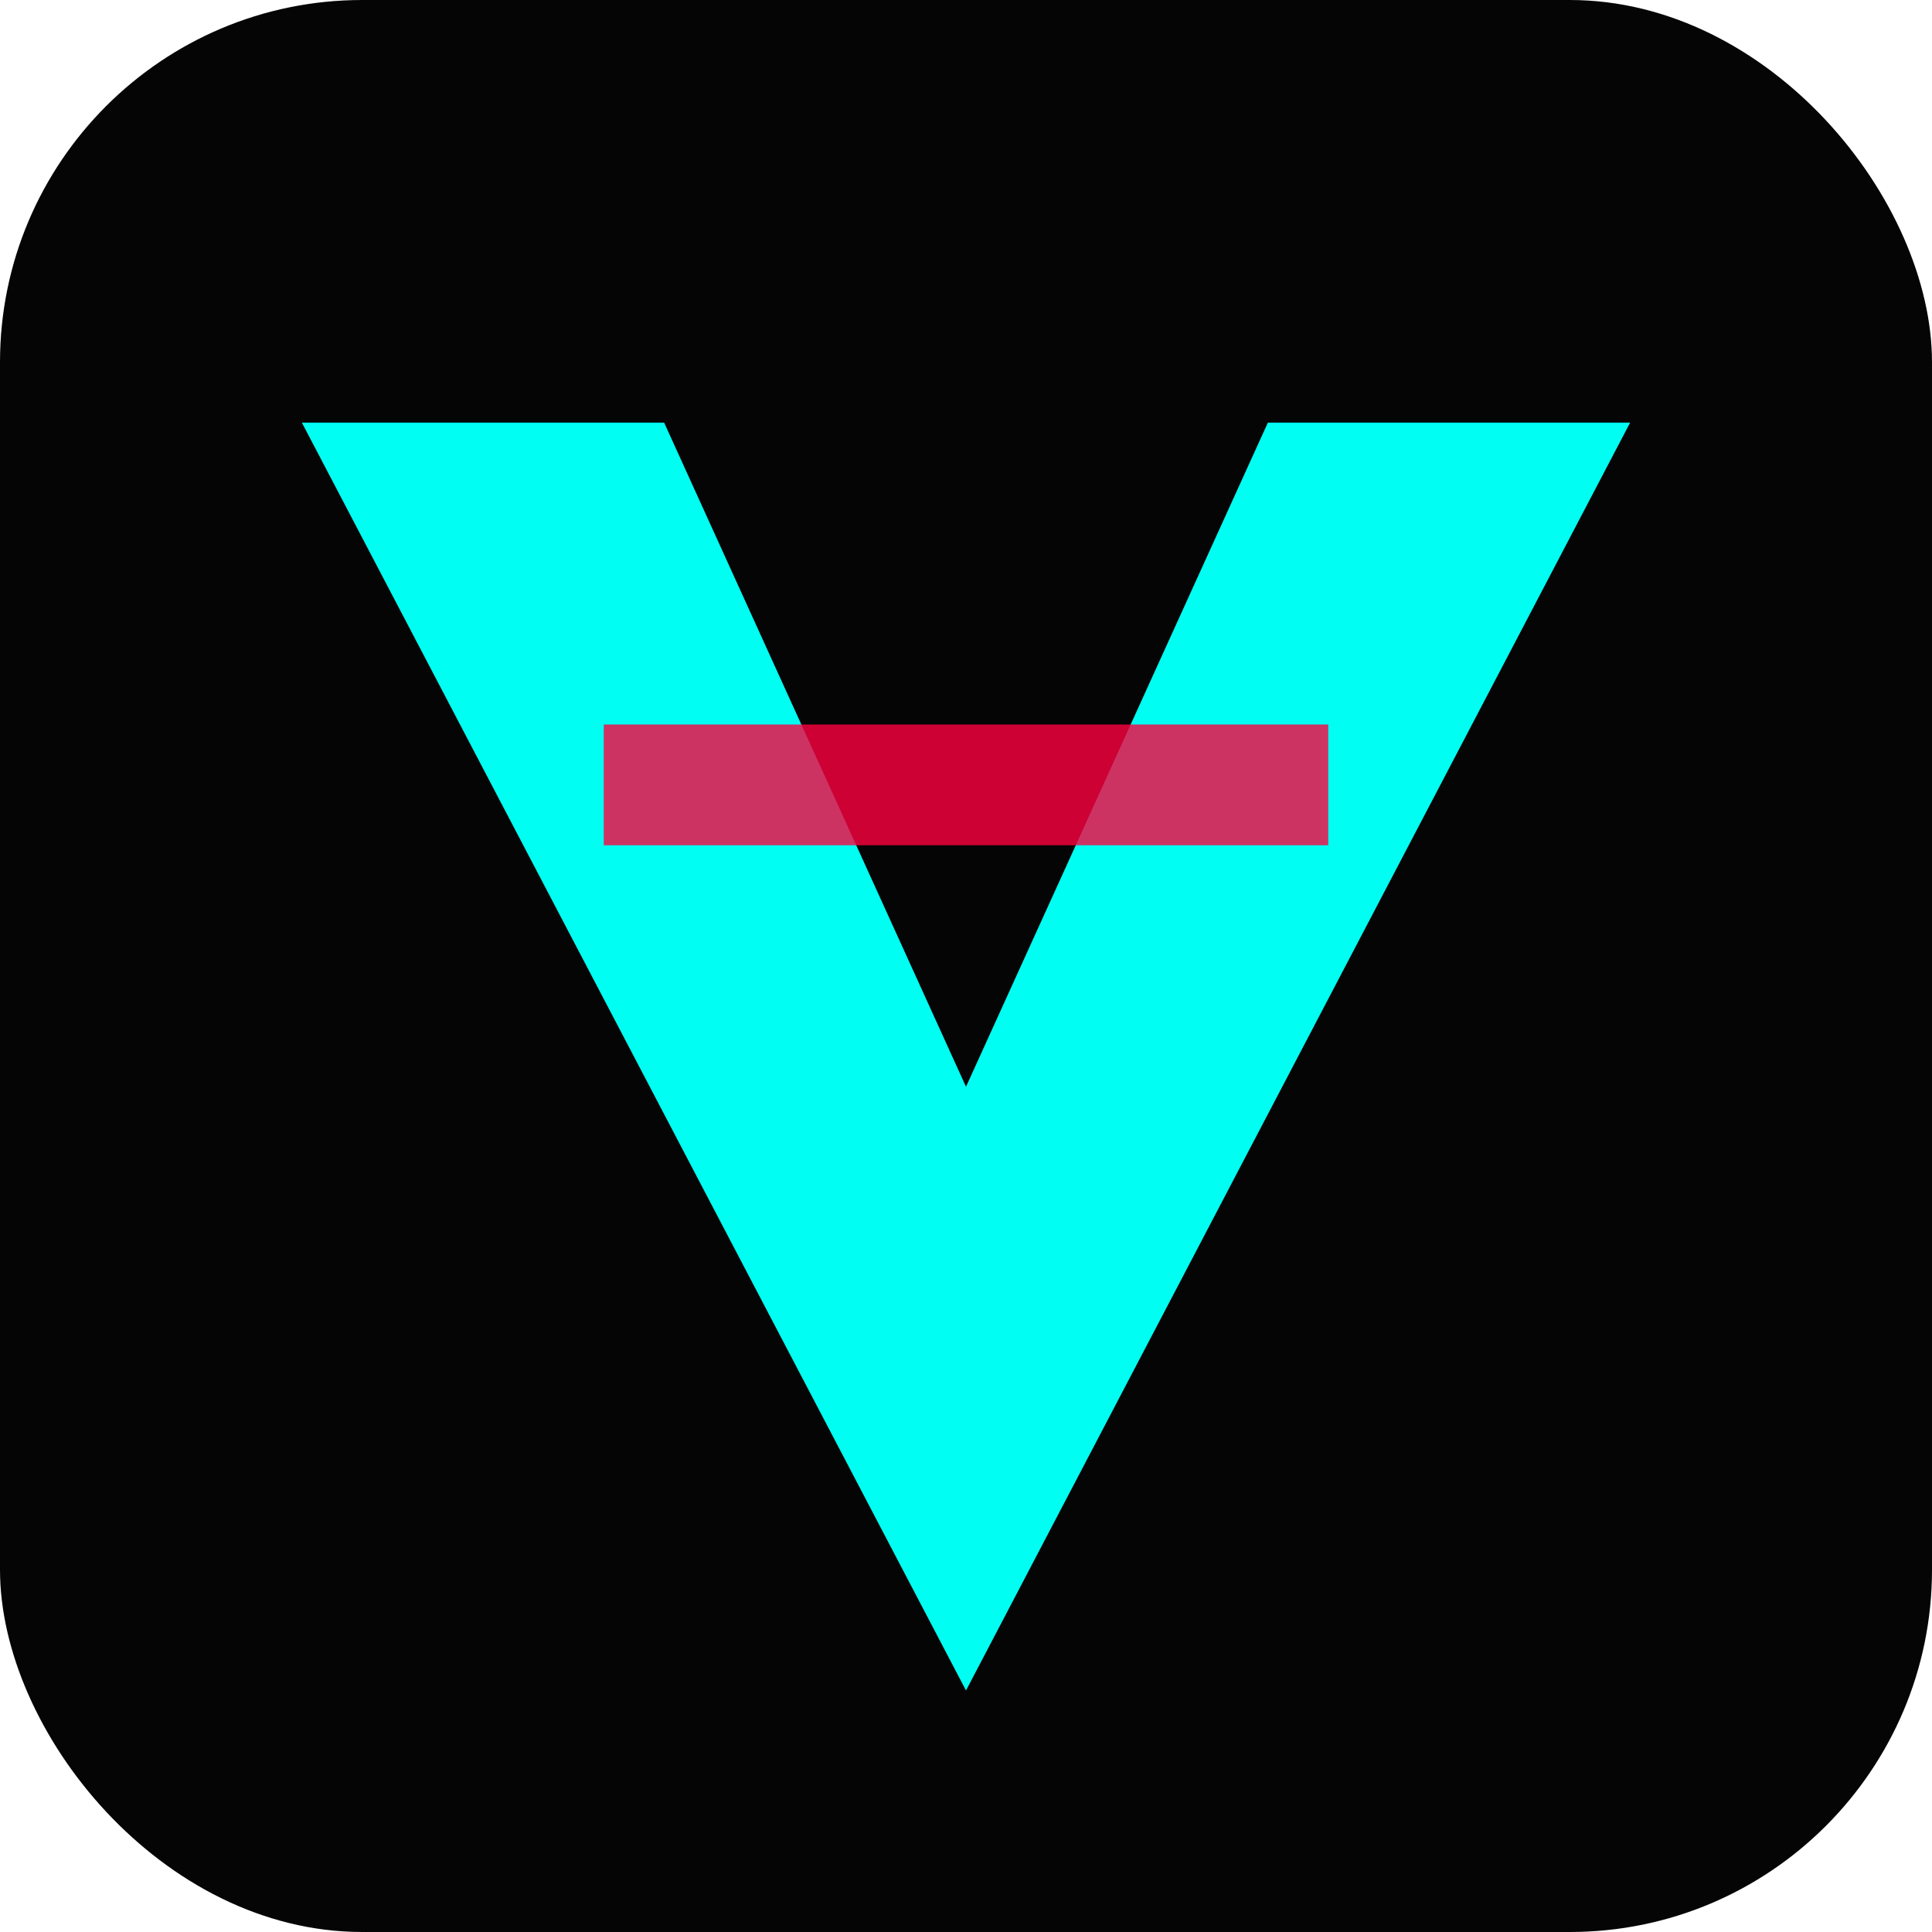
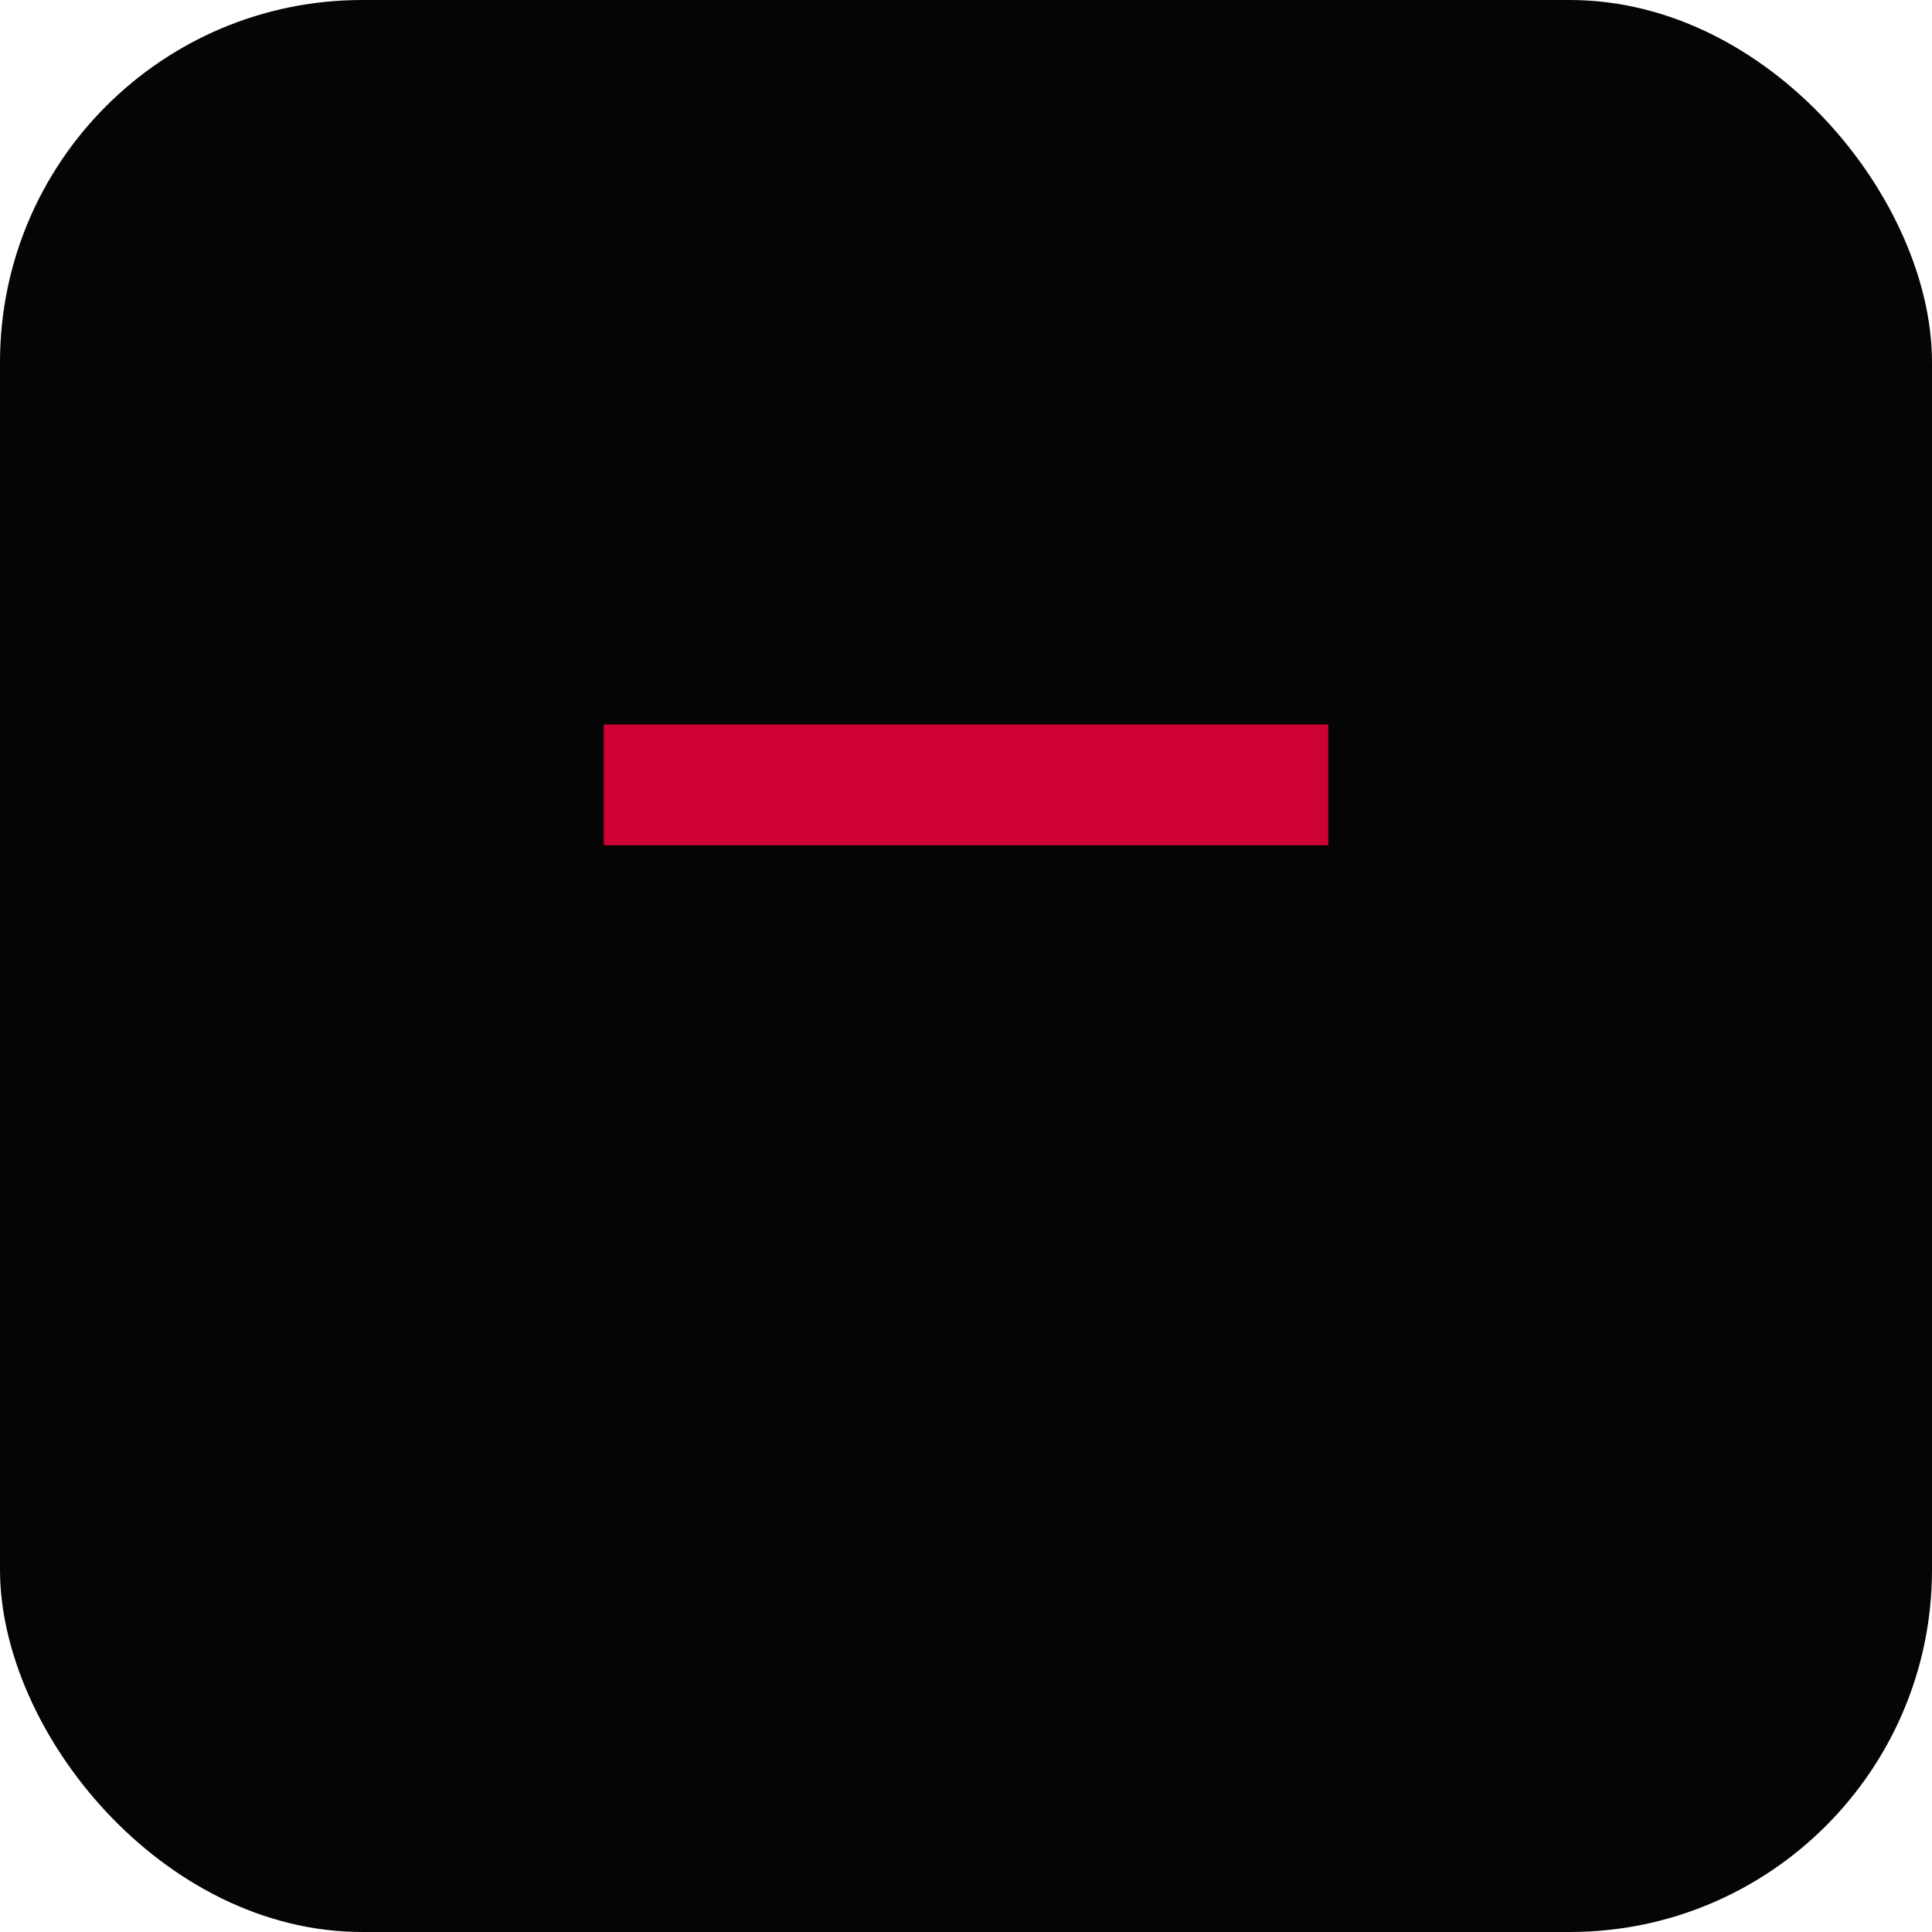
<svg xmlns="http://www.w3.org/2000/svg" width="64" height="64" viewBox="0 0 64 64" fill="none">
  <rect width="64" height="64" rx="12" fill="#050505" />
-   <path d="M10 14L32 56L54 14H42L32 36L22 14H10Z" fill="#00fff2" />
  <rect x="20" y="24" width="24" height="4" fill="#ff0040" fill-opacity="0.8" />
</svg>